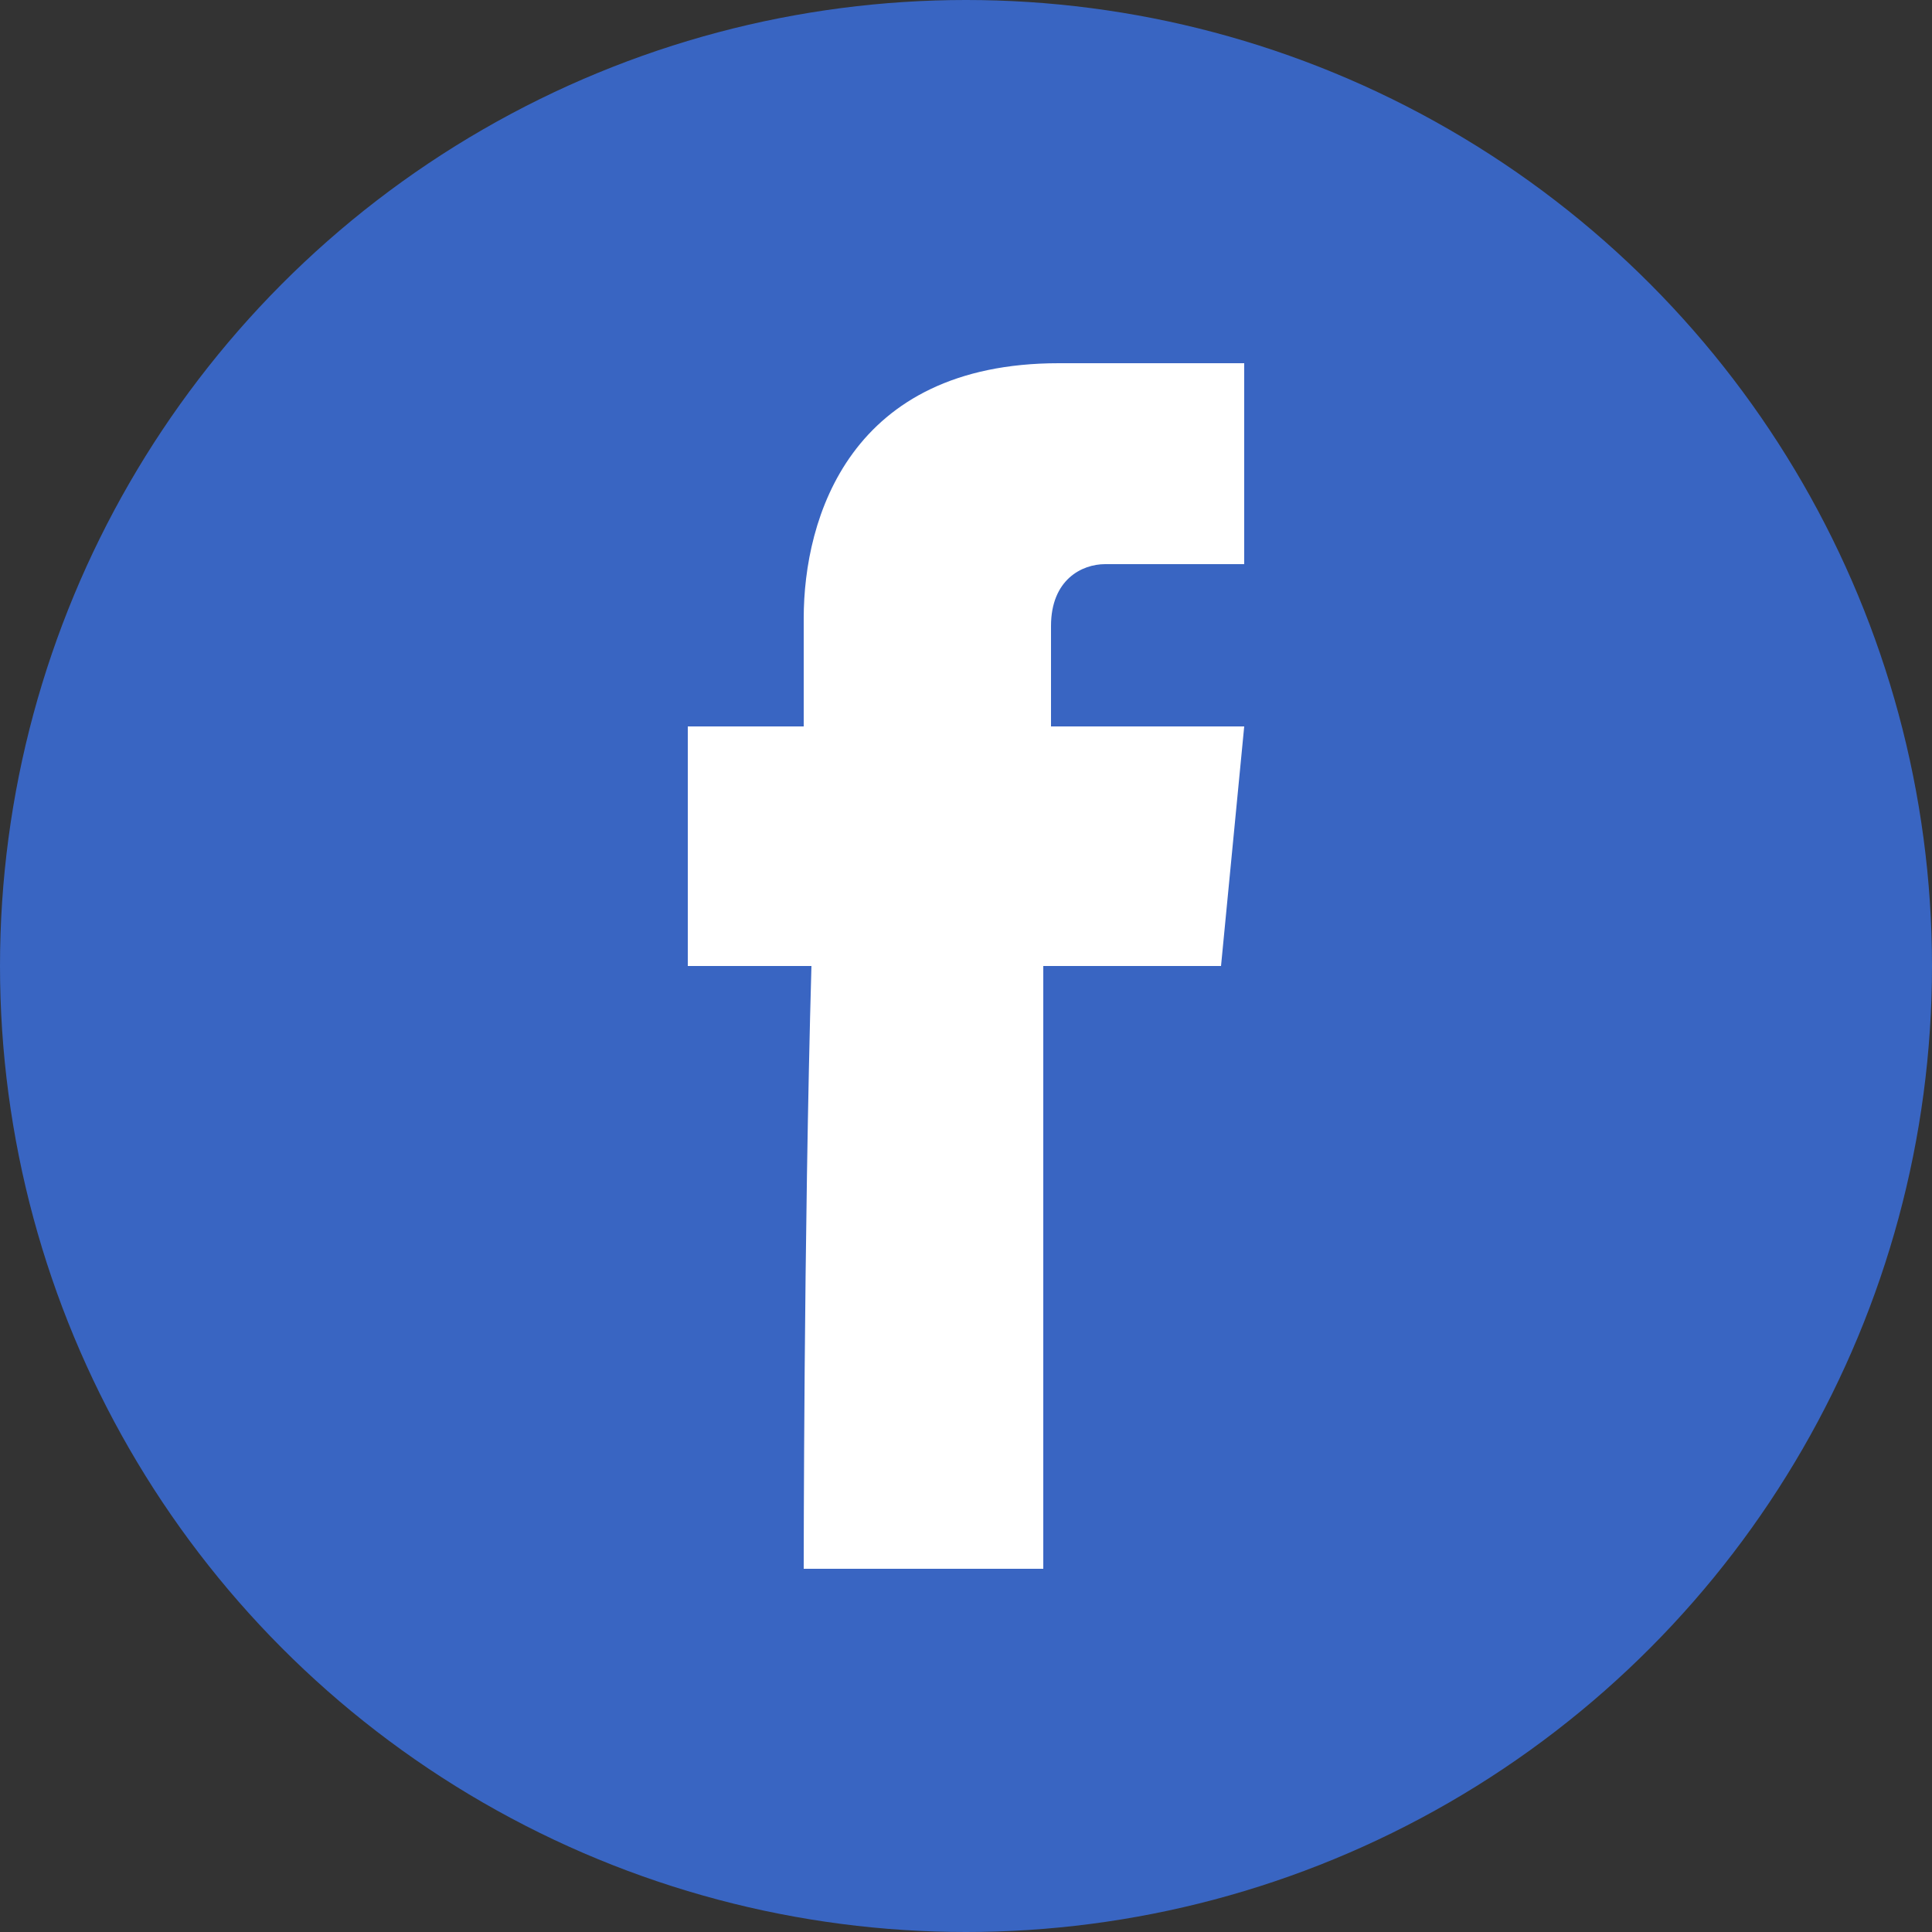
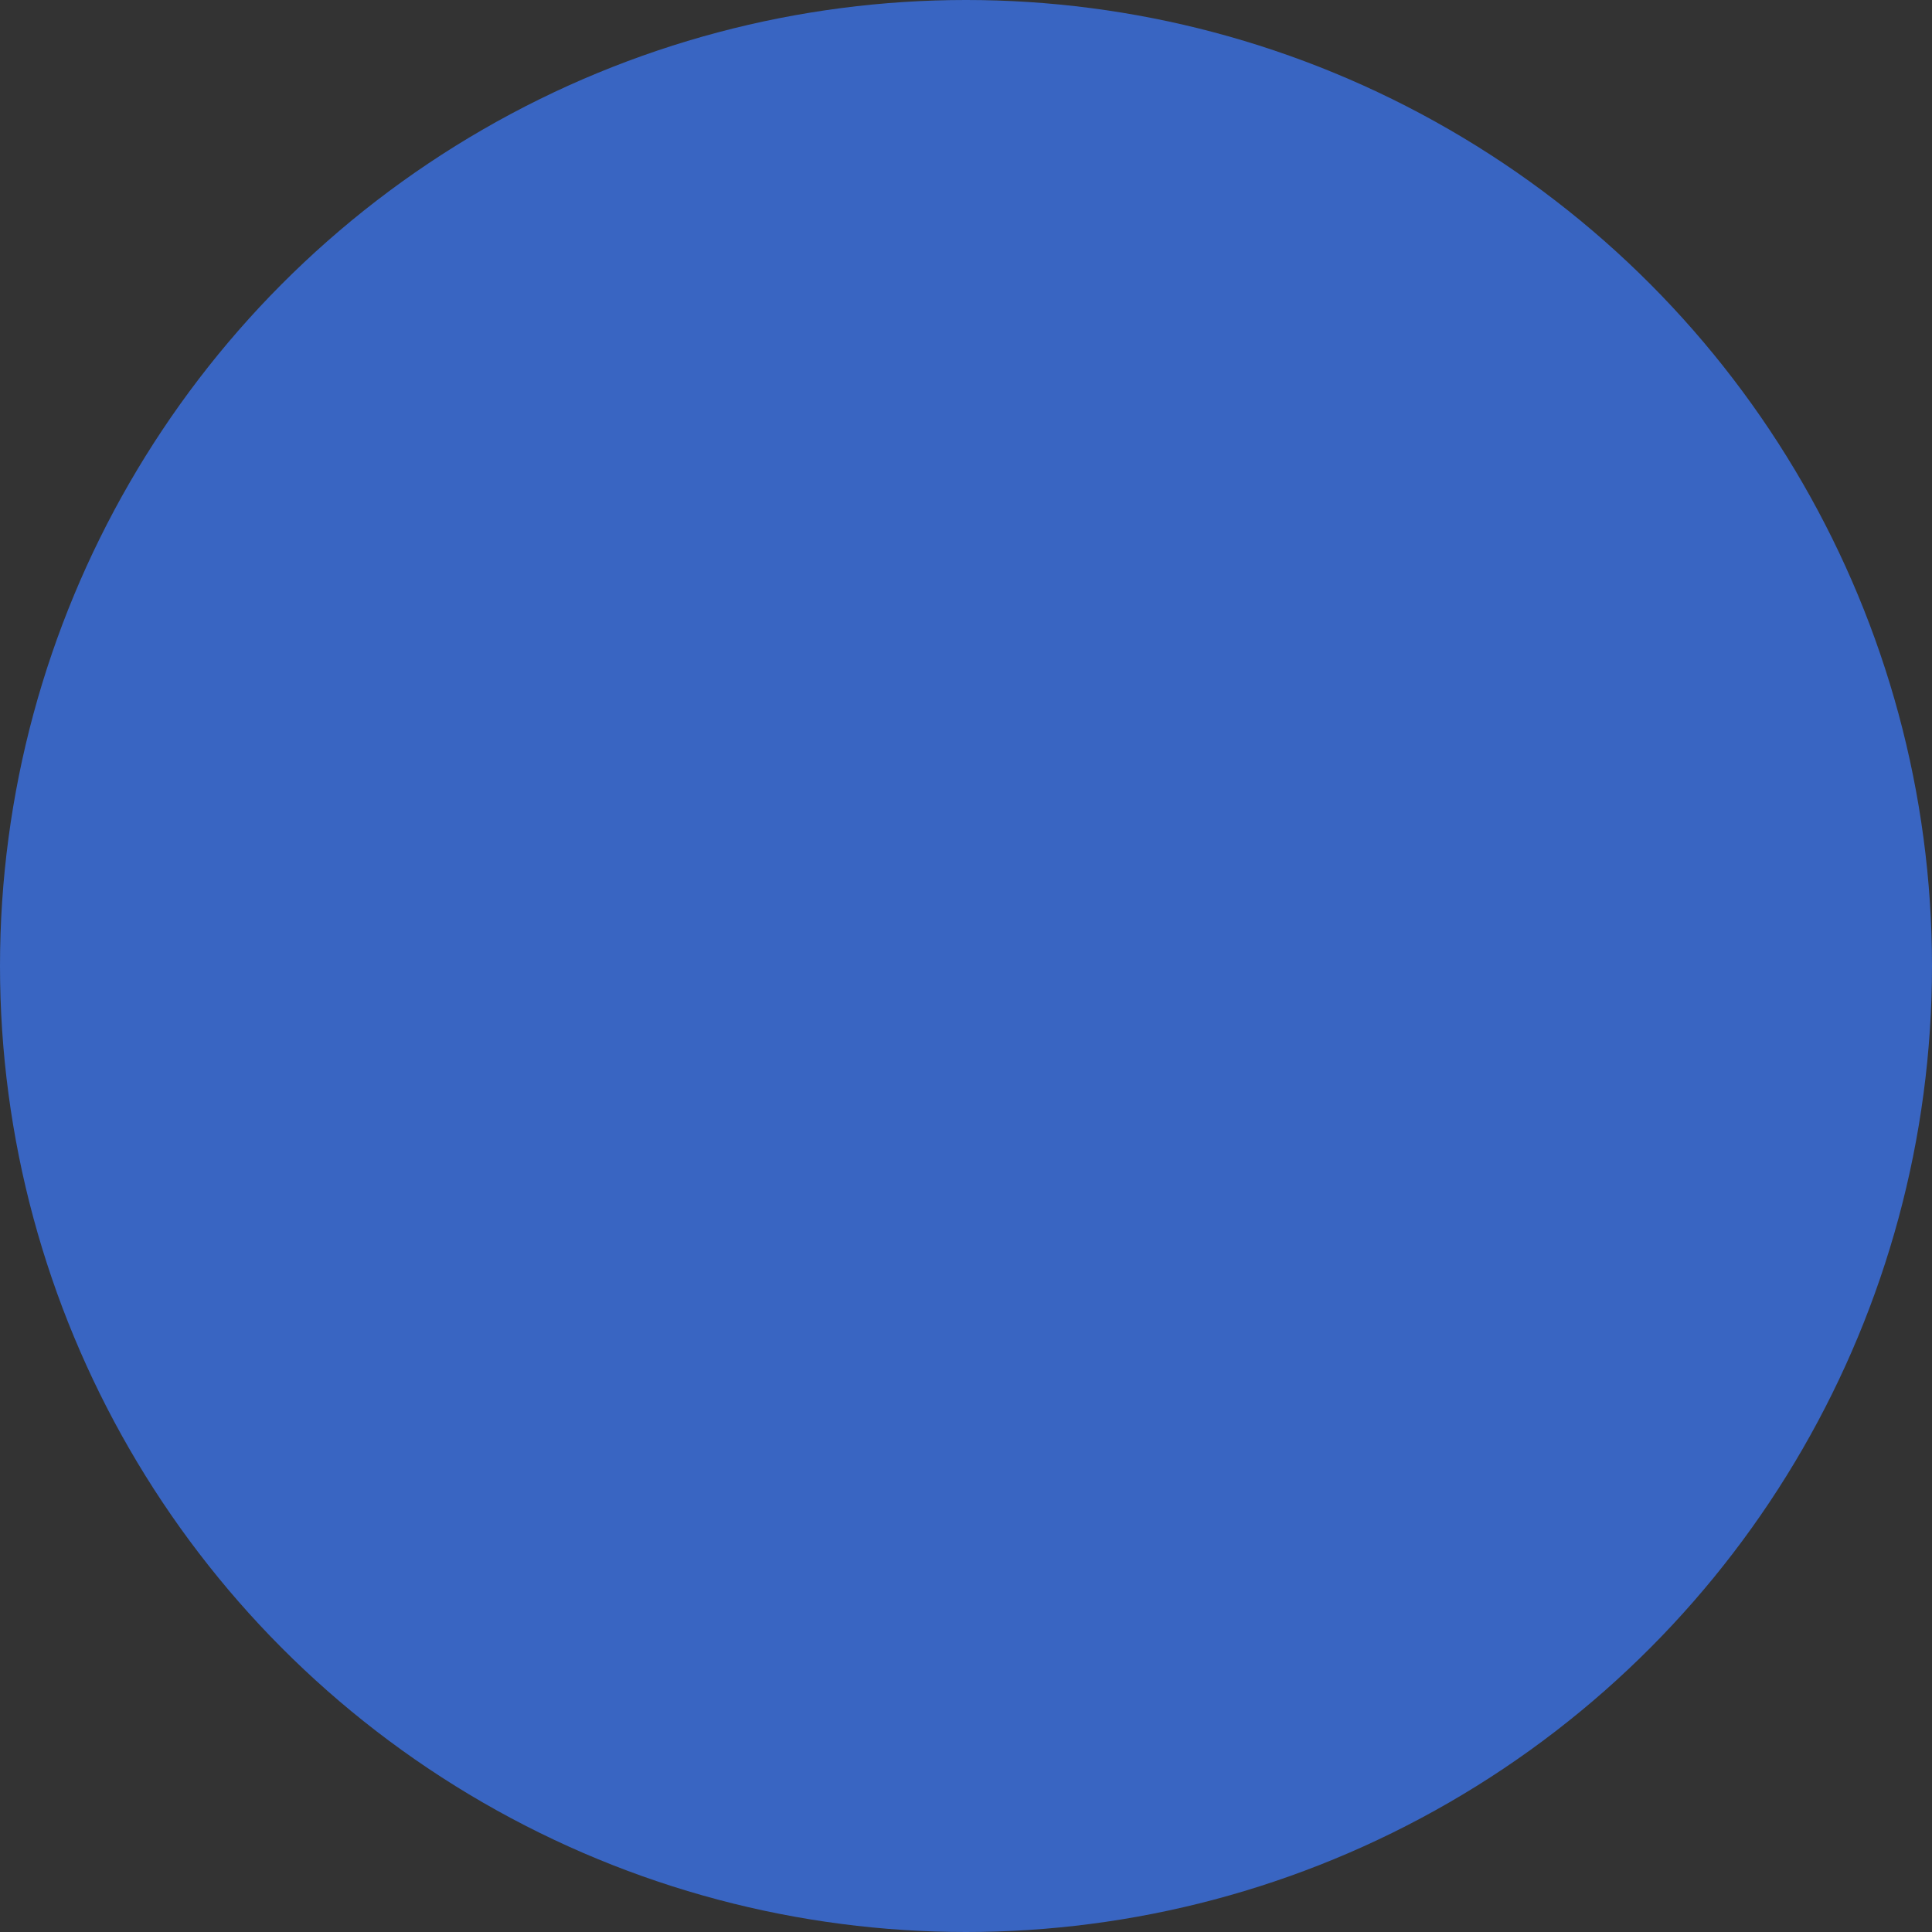
<svg xmlns="http://www.w3.org/2000/svg" width="25" height="25">
  <rect width="100%" height="100%" fill="#333333" stroke="none" />
  <circle cx="12.5" cy="12.5" r="12.5" fill="#3965c2" />
-   <path d="M10.4 20.3h3.1v-7.8h2.3l.3-3.1h-2.5V8.1c0-.6.4-.8.7-.8h1.8V4.7h-2.4c-2.7 0-3.3 2-3.3 3.3v1.4H8.9v3.1h1.6c-.1 3.5-.1 7.8-.1 7.8z" fill="#fff" />
</svg>